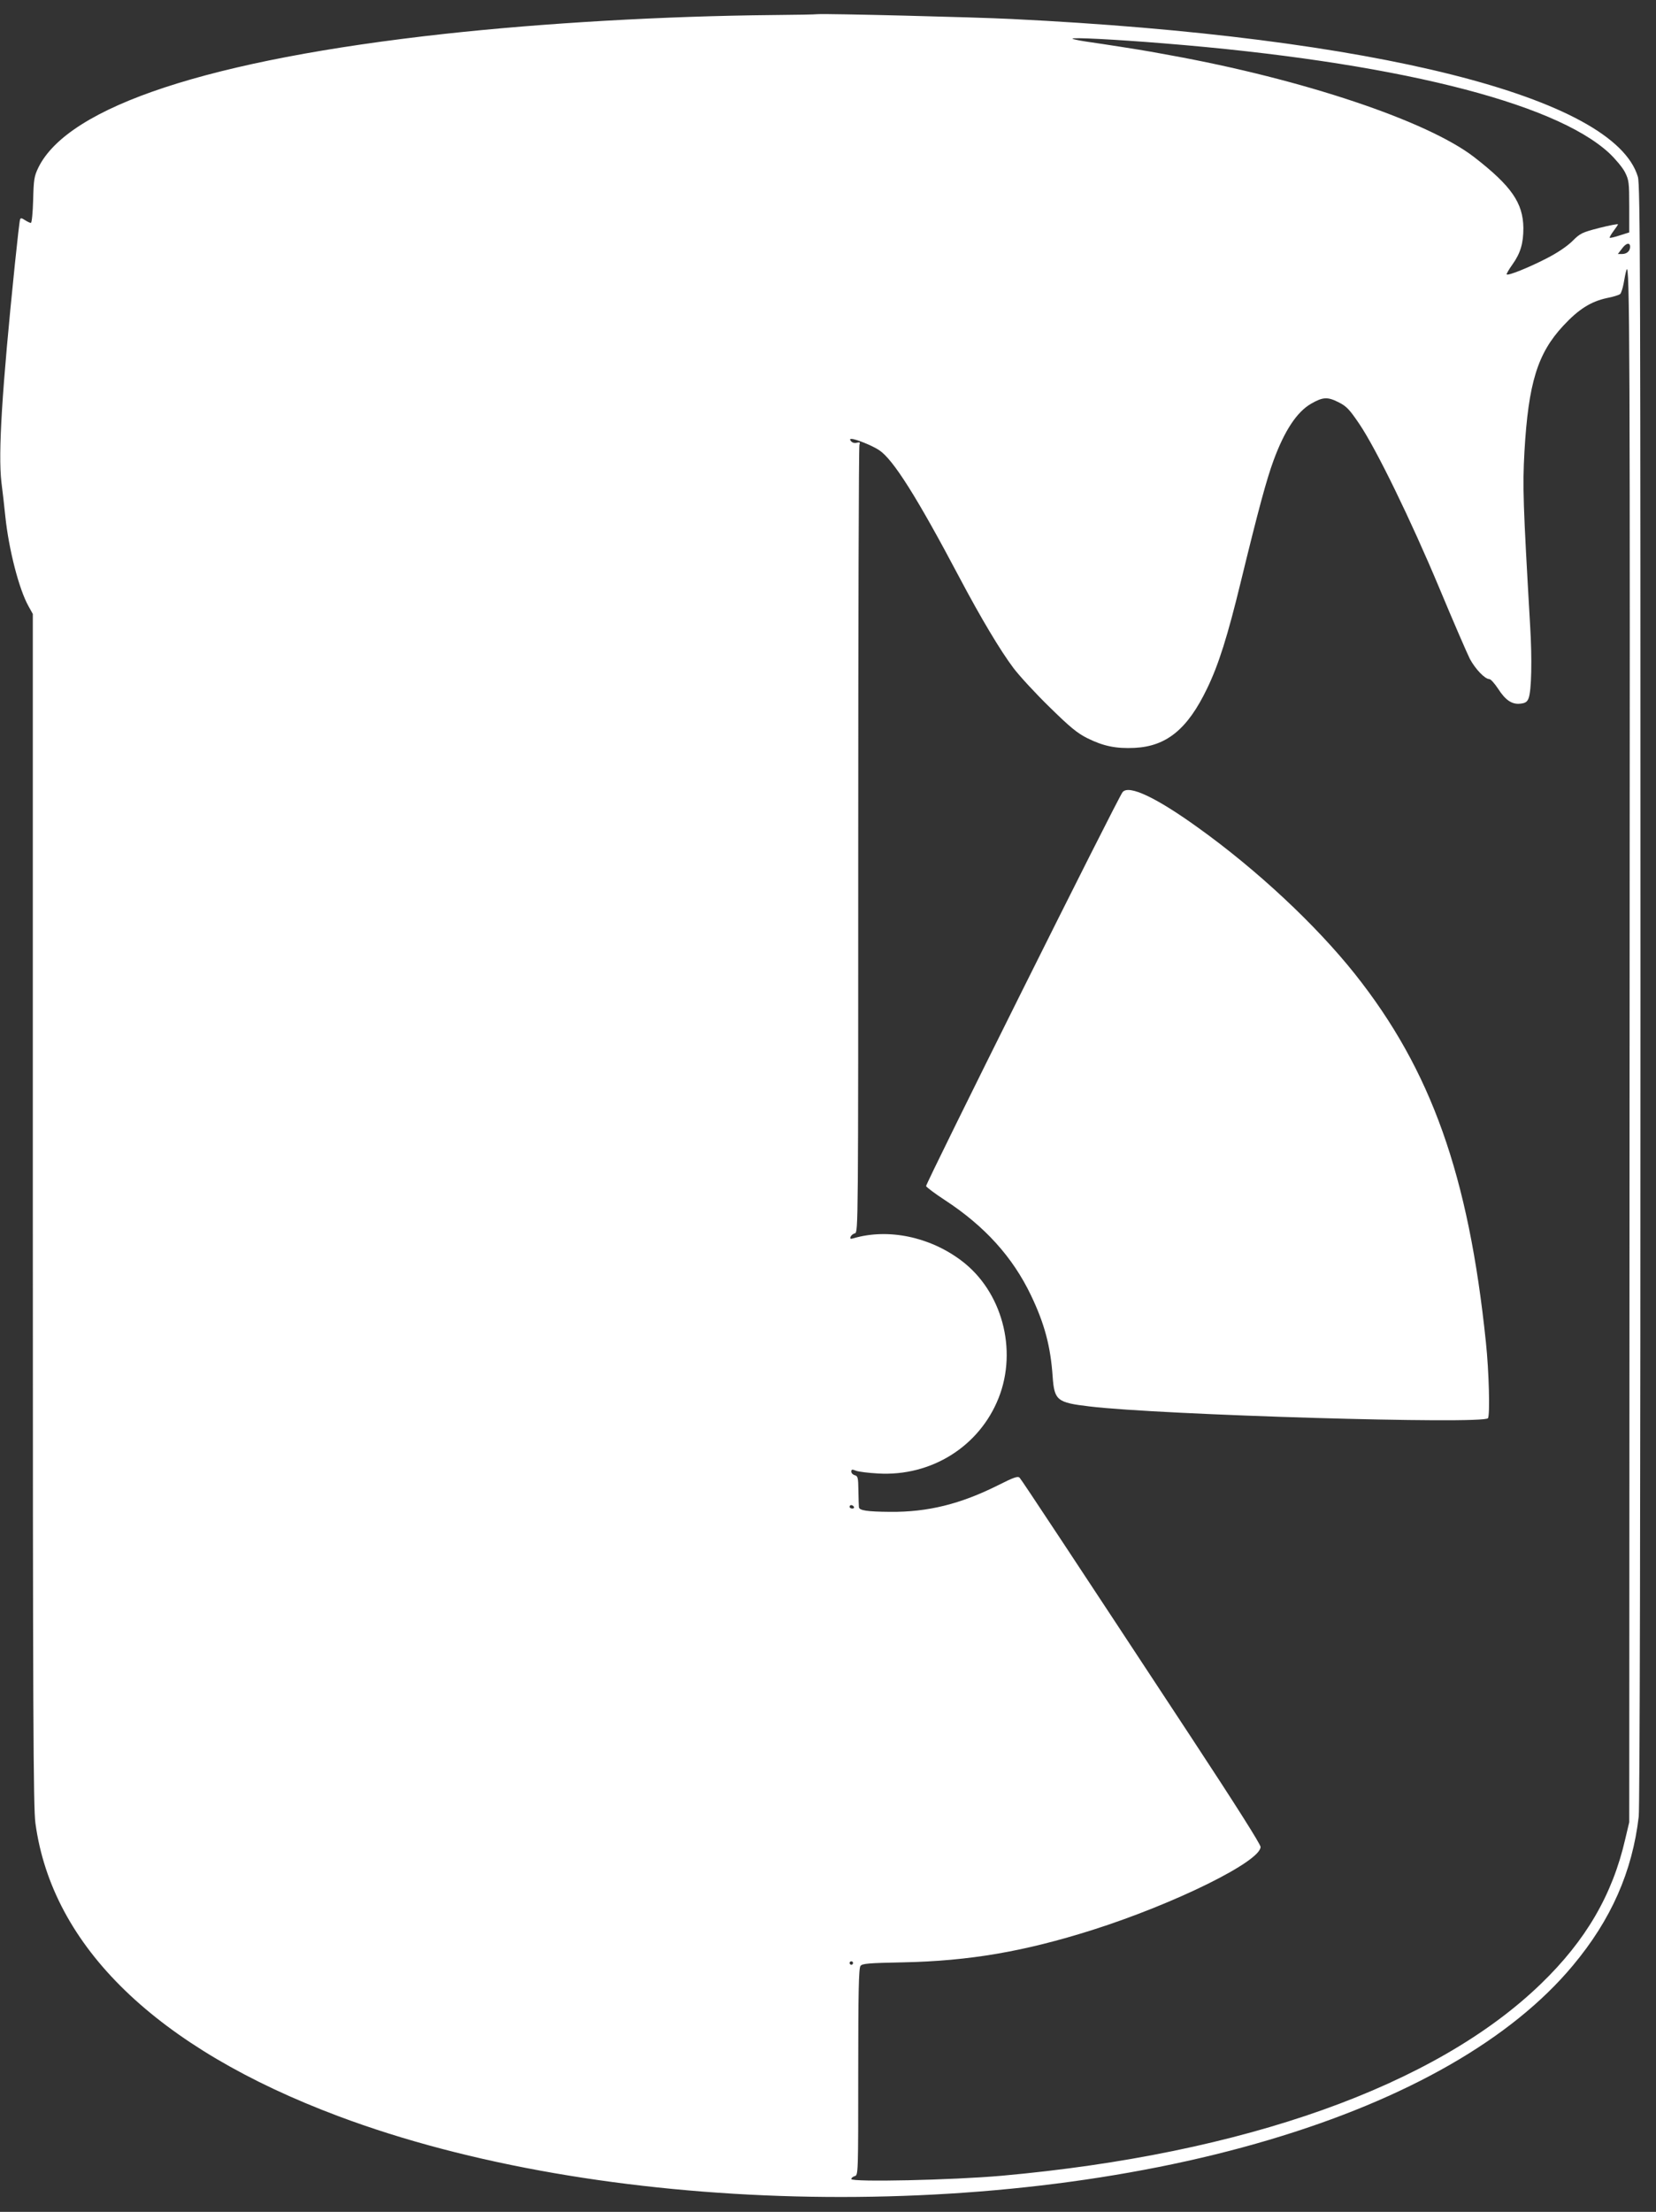
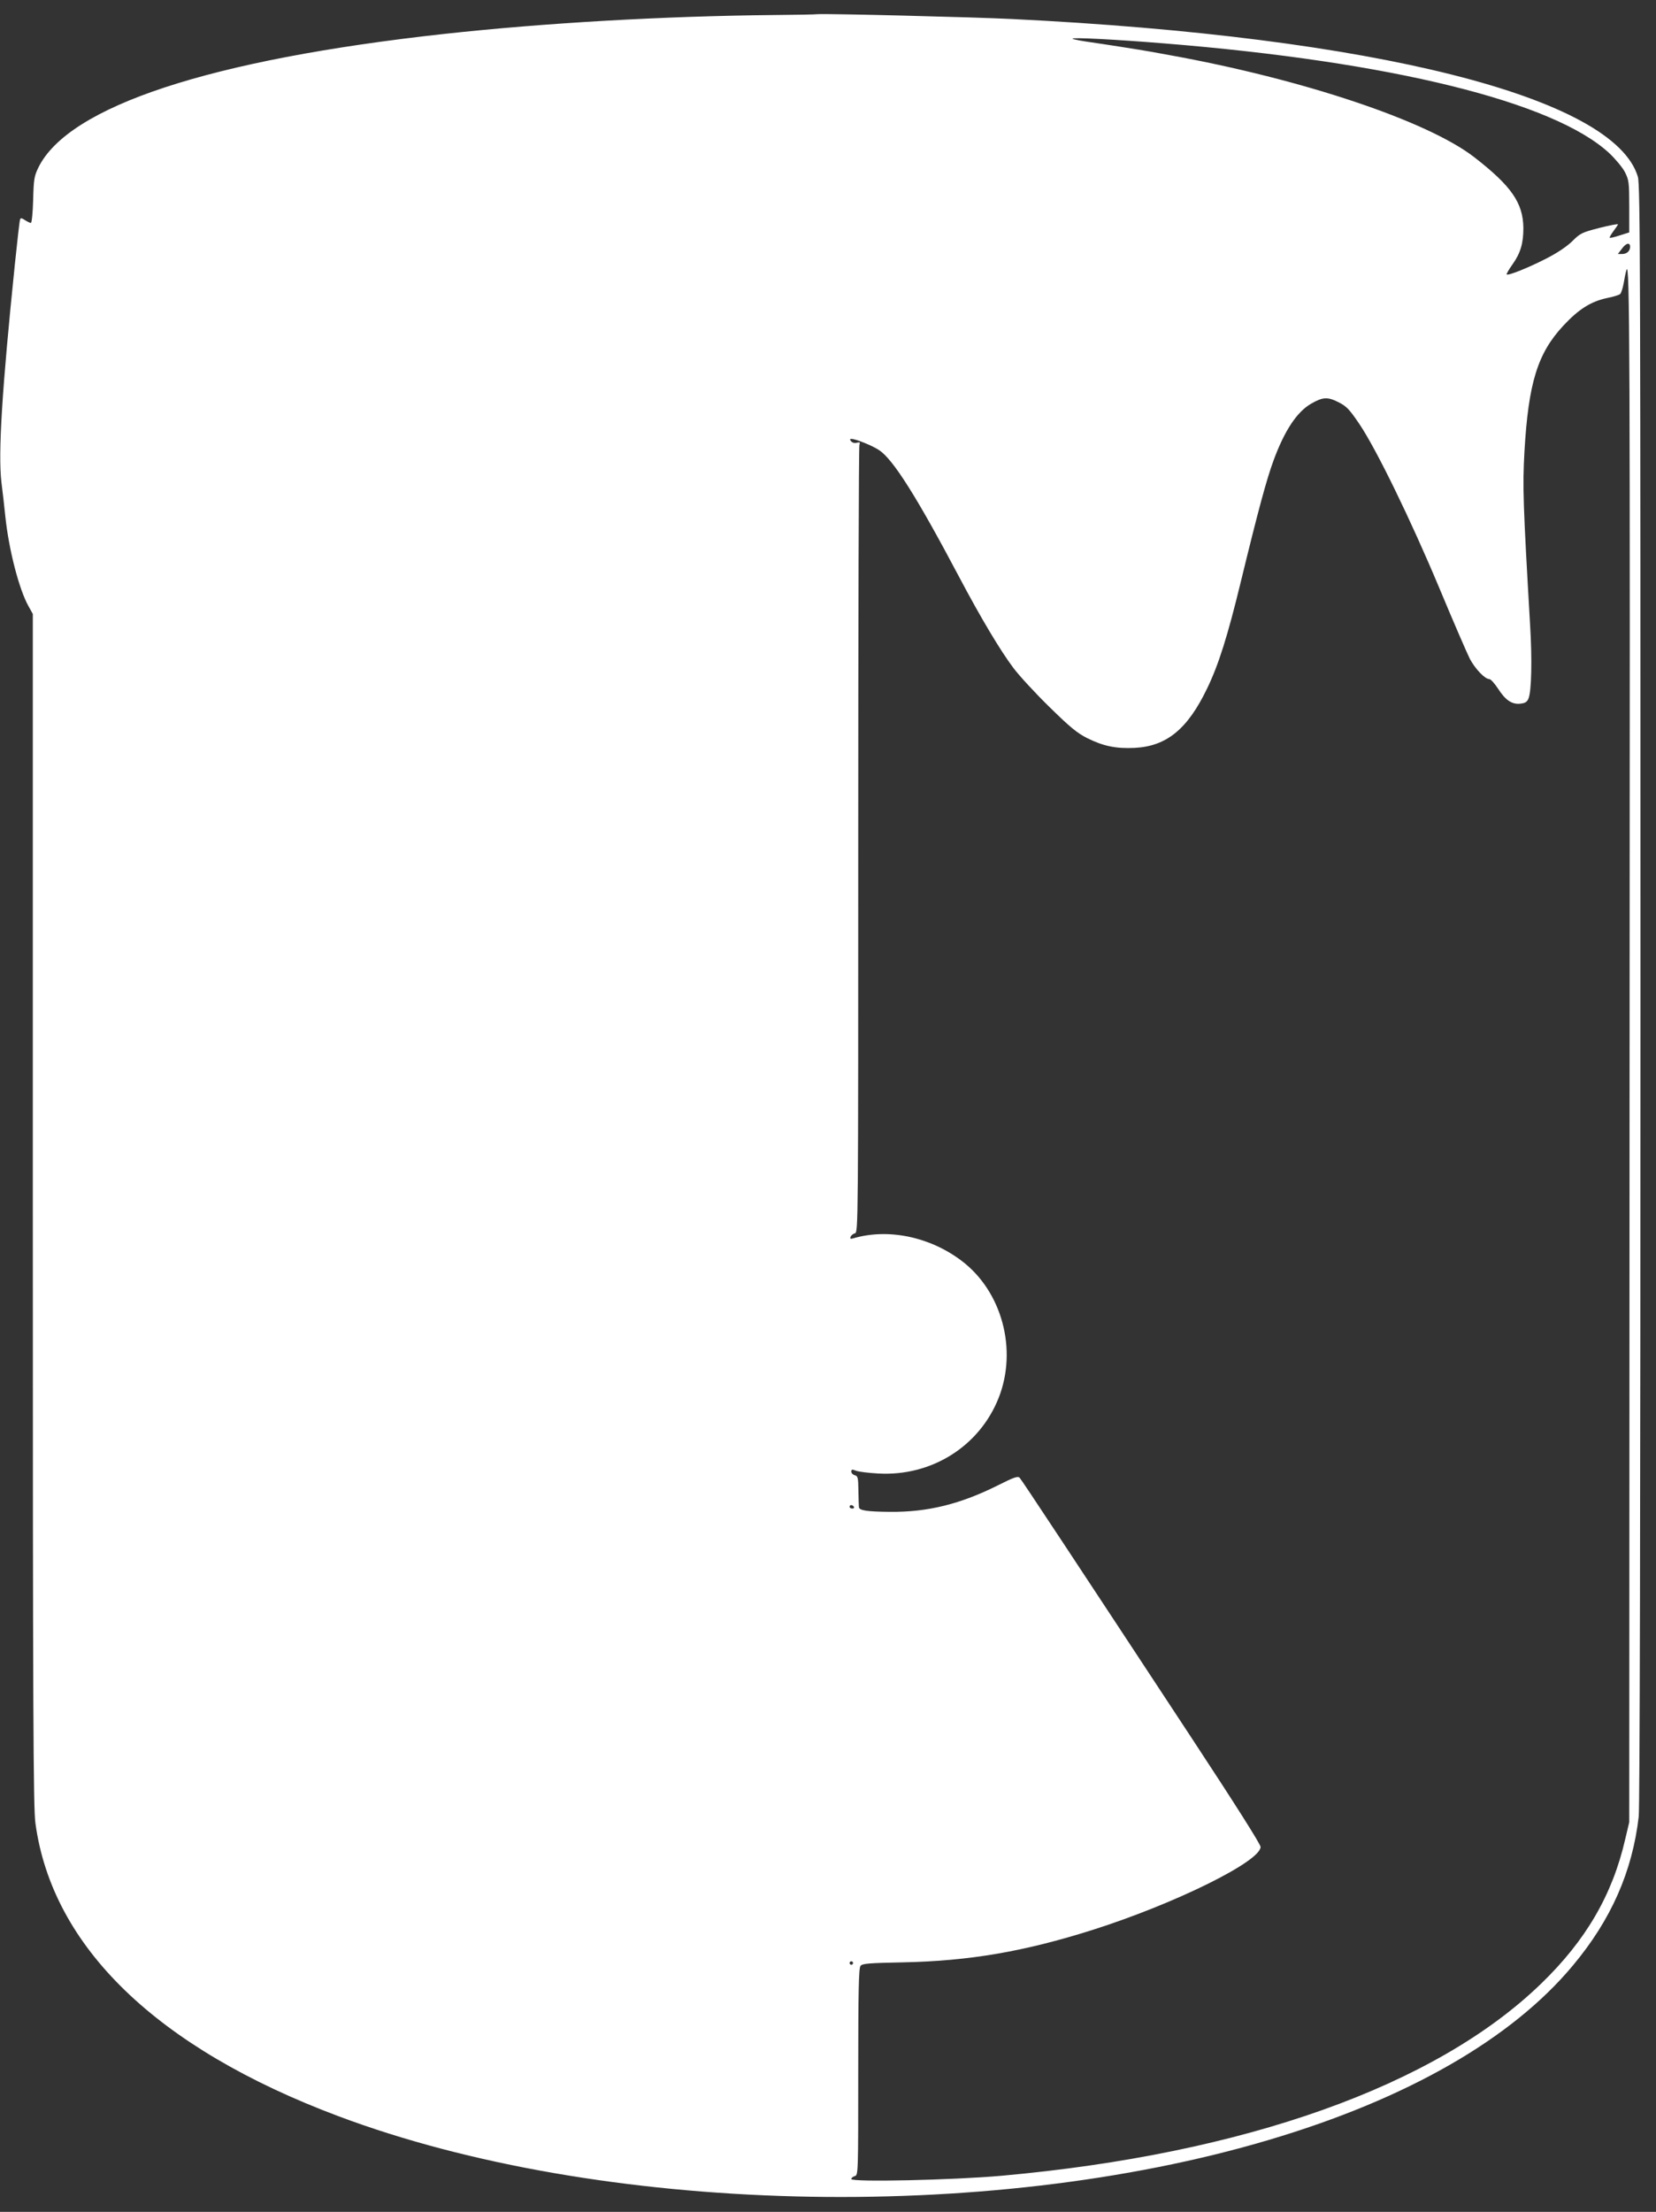
<svg xmlns="http://www.w3.org/2000/svg" version="1.0" width="959pt" height="1280pt" viewBox="0 0 959 1280" preserveAspectRatio="xMidYMid meet">
  <rect x="0" y="0" width="959" height="1280" fill="#333333" stroke="none" />
  <g transform="translate(0,1280) scale(0.1,-0.1)" fill="#ffffff" stroke="none">
    <path d="M4480 12713 c-637 -6 -1328 -46 -1905 -109 -1358 -149 -2179 -419 -2353 -774 -24 -50 -27 -68 -30 -187 -2 -74 -8 -133 -13 -133 -5 0 -21 7 -34 16 -20 13 -26 14 -29 3 -3 -8 -16 -124 -30 -259 -75 -730 -97 -1090 -78 -1259 7 -53 17 -143 23 -201 20 -190 79 -420 134 -518 l25 -45 0 -3446 c0 -2932 3 -3462 15 -3551 97 -716 703 -1302 1754 -1696 1513 -568 3750 -625 5391 -137 799 237 1404 584 1758 1008 222 265 345 544 382 863 6 57 10 1722 10 4762 0 4155 -1 4681 -15 4727 -137 461 -1524 810 -3625 913 -219 11 -1070 32 -1125 28 -16 -2 -131 -4 -255 -5z m2260 -164 c1317 -106 2258 -338 2579 -635 36 -34 77 -83 91 -110 23 -46 25 -59 25 -199 l0 -150 -54 -17 c-30 -10 -56 -16 -59 -14 -2 3 8 20 22 39 14 19 26 36 26 39 0 3 -49 -6 -108 -21 -101 -26 -111 -31 -157 -77 -32 -31 -87 -68 -150 -100 -101 -52 -222 -101 -230 -92 -2 2 13 29 34 58 47 66 63 123 63 211 -2 145 -69 242 -284 409 -271 210 -995 452 -1765 591 -29 5 -79 14 -110 20 -61 11 -259 42 -377 59 -39 6 -72 13 -75 16 -8 9 246 -4 529 -27z m2700 -1177 c0 -25 -19 -42 -47 -42 l-24 0 23 30 c24 34 48 39 48 12z m-3 -4624 l-2 -4493 -23 -97 c-74 -323 -228 -587 -488 -838 -611 -591 -1718 -985 -3124 -1111 -281 -25 -870 -38 -870 -19 0 6 9 14 20 17 20 5 20 14 20 602 0 462 3 601 13 614 10 14 44 17 247 21 384 8 699 62 1095 187 479 152 975 397 975 481 0 15 -143 241 -401 633 -672 1021 -983 1492 -994 1503 -10 11 -32 4 -125 -43 -218 -109 -407 -156 -625 -154 -134 1 -179 8 -181 27 -1 6 -2 50 -3 96 -1 75 -3 84 -21 89 -11 3 -20 12 -20 21 0 13 5 14 27 5 16 -6 73 -13 128 -16 309 -18 587 157 698 437 111 280 19 619 -216 795 -183 138 -424 188 -625 129 -17 -5 -21 -3 -16 9 3 8 14 17 25 20 19 5 19 41 19 2275 0 1249 3 2278 7 2288 5 14 2 16 -15 12 -12 -4 -26 0 -33 8 -9 11 -8 14 2 14 25 0 121 -39 160 -65 81 -53 219 -272 464 -735 126 -238 238 -425 314 -526 33 -44 127 -146 208 -225 120 -118 162 -152 220 -181 93 -46 165 -61 273 -56 185 9 307 108 420 343 67 138 119 303 196 620 102 419 149 591 189 700 64 174 136 282 218 329 68 39 95 40 157 9 48 -24 64 -41 123 -128 98 -146 295 -549 463 -950 80 -192 160 -376 176 -408 32 -59 87 -117 113 -117 8 0 30 -25 50 -55 43 -67 81 -93 130 -87 28 3 39 10 47 31 17 43 21 224 9 421 -41 708 -44 802 -33 1005 23 399 76 570 225 730 89 96 160 140 252 160 37 7 72 18 78 24 5 5 14 32 19 58 7 40 11 61 17 81 19 60 21 -445 18 -4490z m-4492 -2668 c3 -5 -1 -10 -9 -10 -9 0 -16 5 -16 10 0 6 4 10 9 10 6 0 13 -4 16 -10z m-5 -2640 c0 -5 -4 -10 -10 -10 -5 0 -10 5 -10 10 0 6 5 10 10 10 6 0 10 -4 10 -10z" />
-     <path d="M6501 8216 c-27 -32 -1142 -2268 -1138 -2280 3 -7 52 -44 109 -81 231 -151 392 -329 498 -550 79 -165 114 -296 126 -472 10 -137 25 -150 214 -172 404 -49 2283 -105 2307 -68 12 19 6 269 -12 439 -100 967 -317 1576 -759 2132 -227 285 -567 602 -906 845 -244 176 -403 251 -439 207z" />
  </g>
</svg>